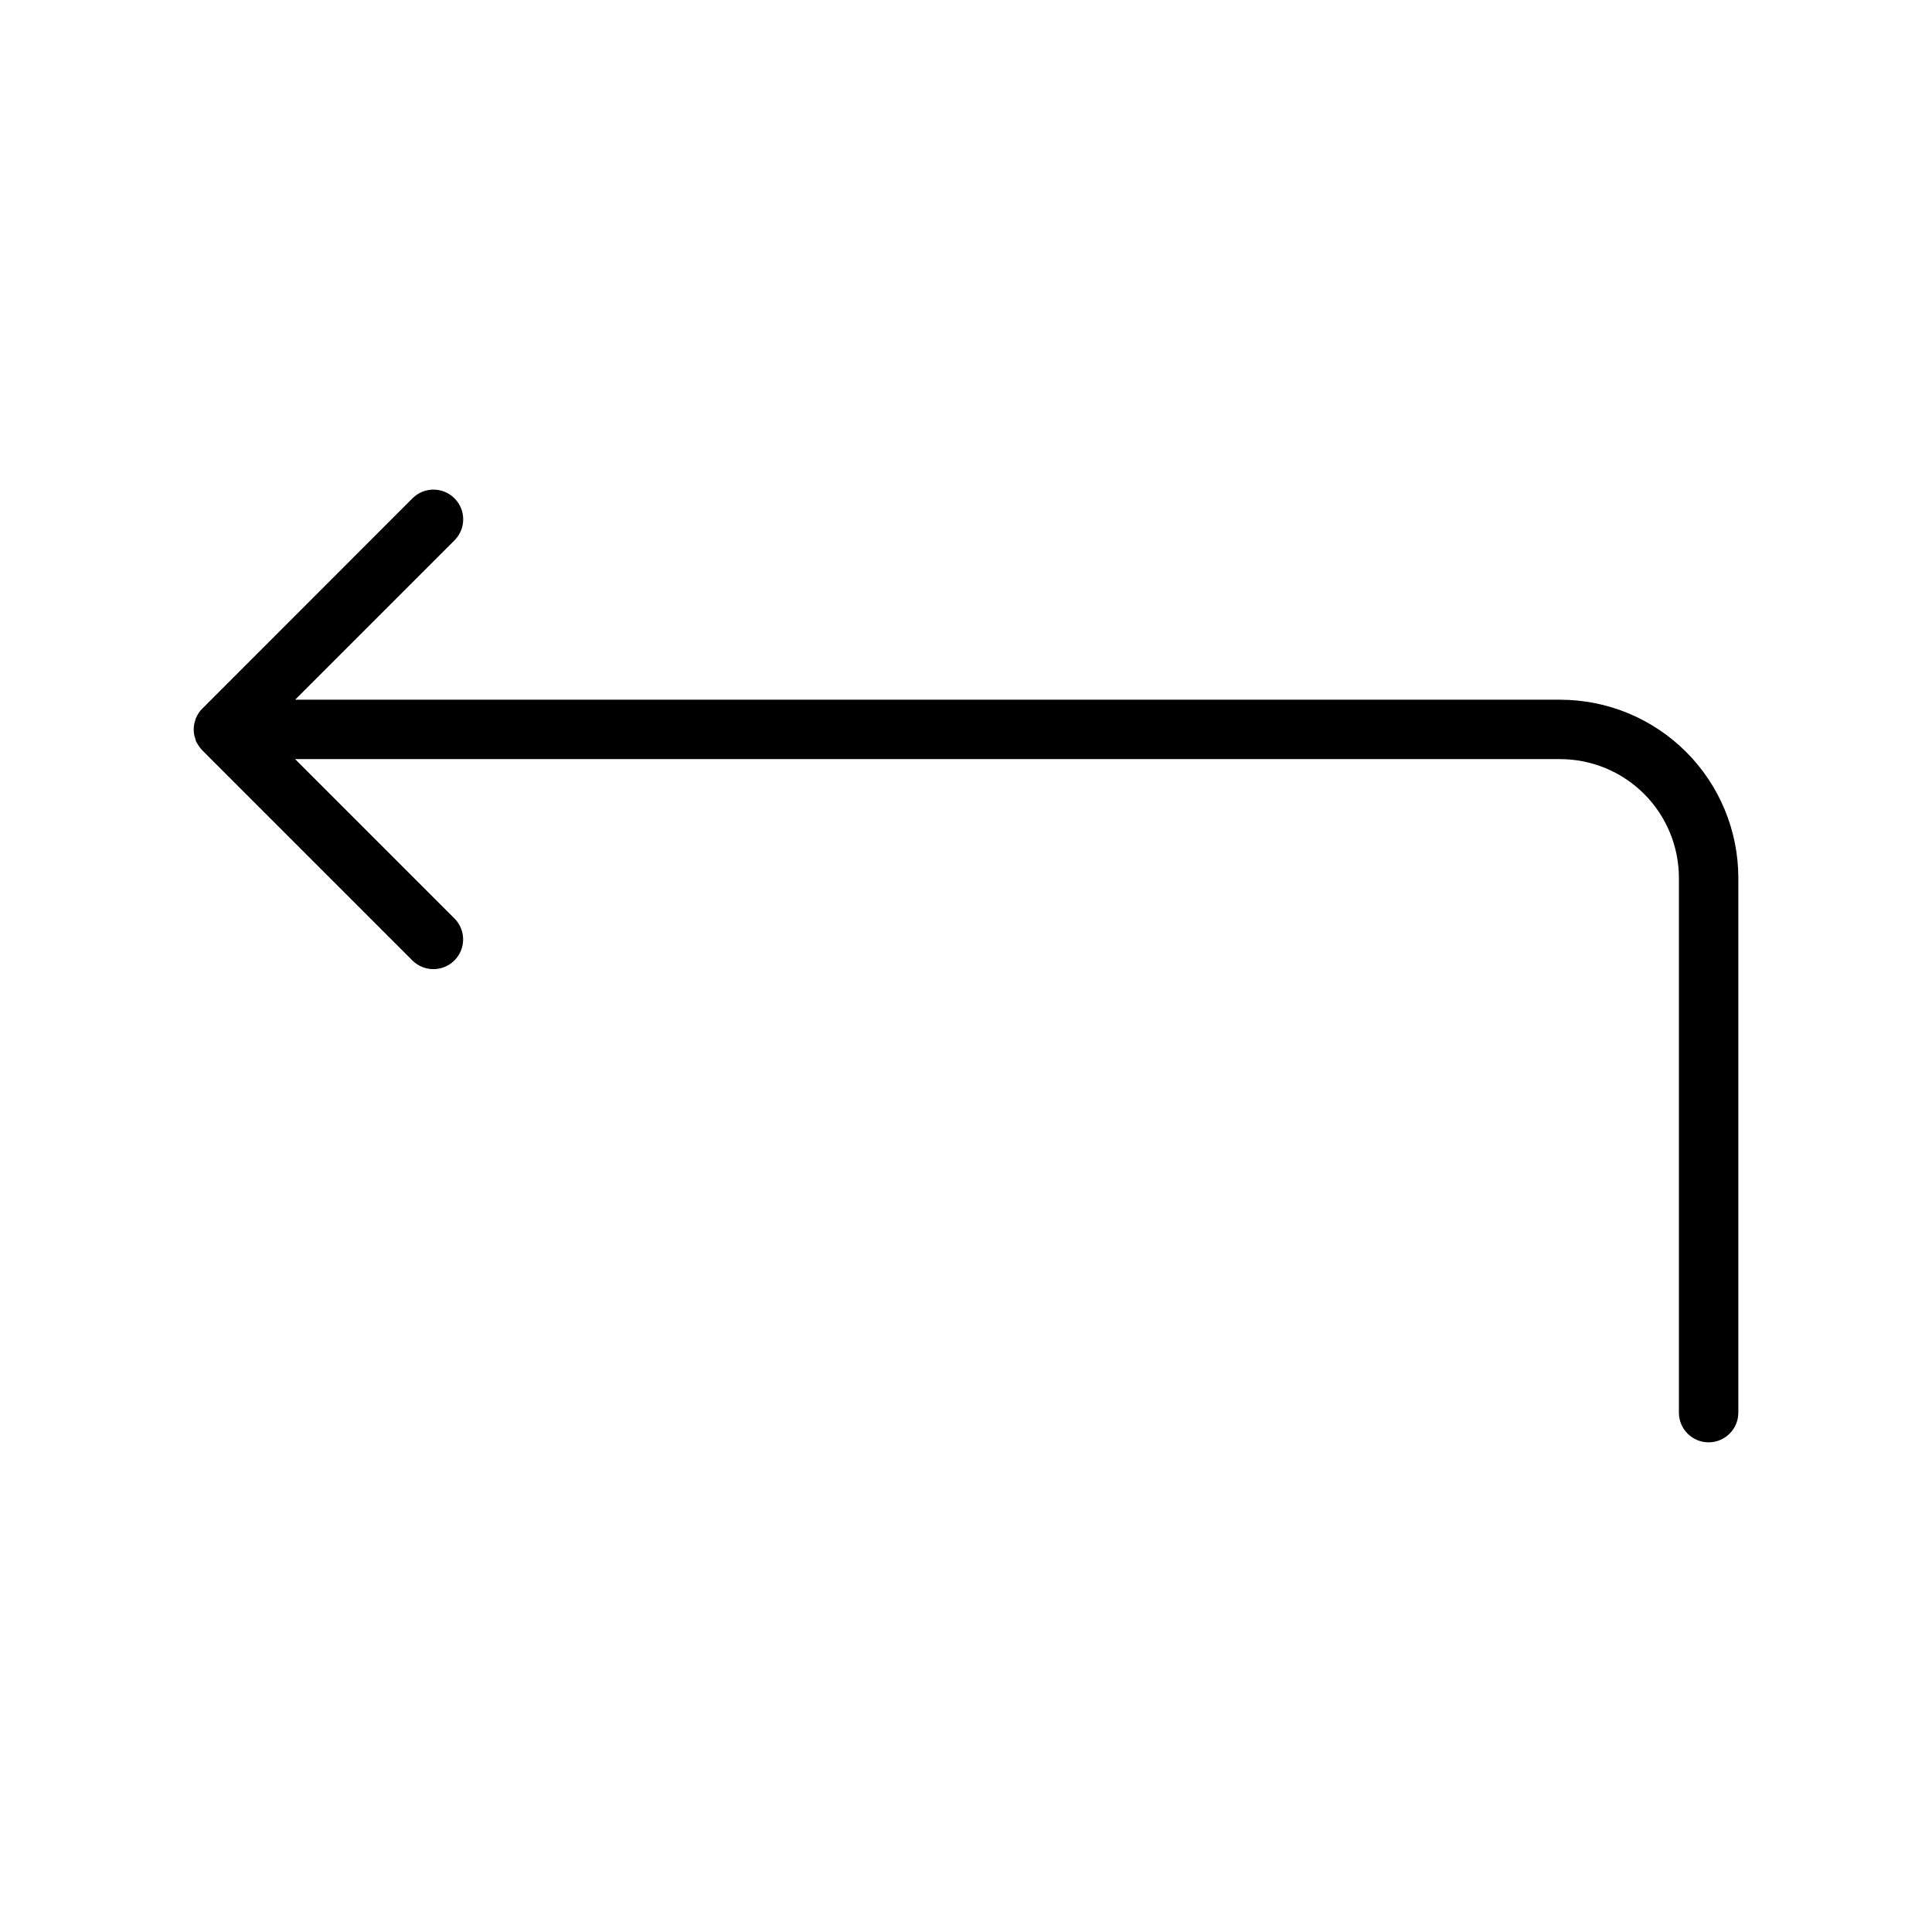
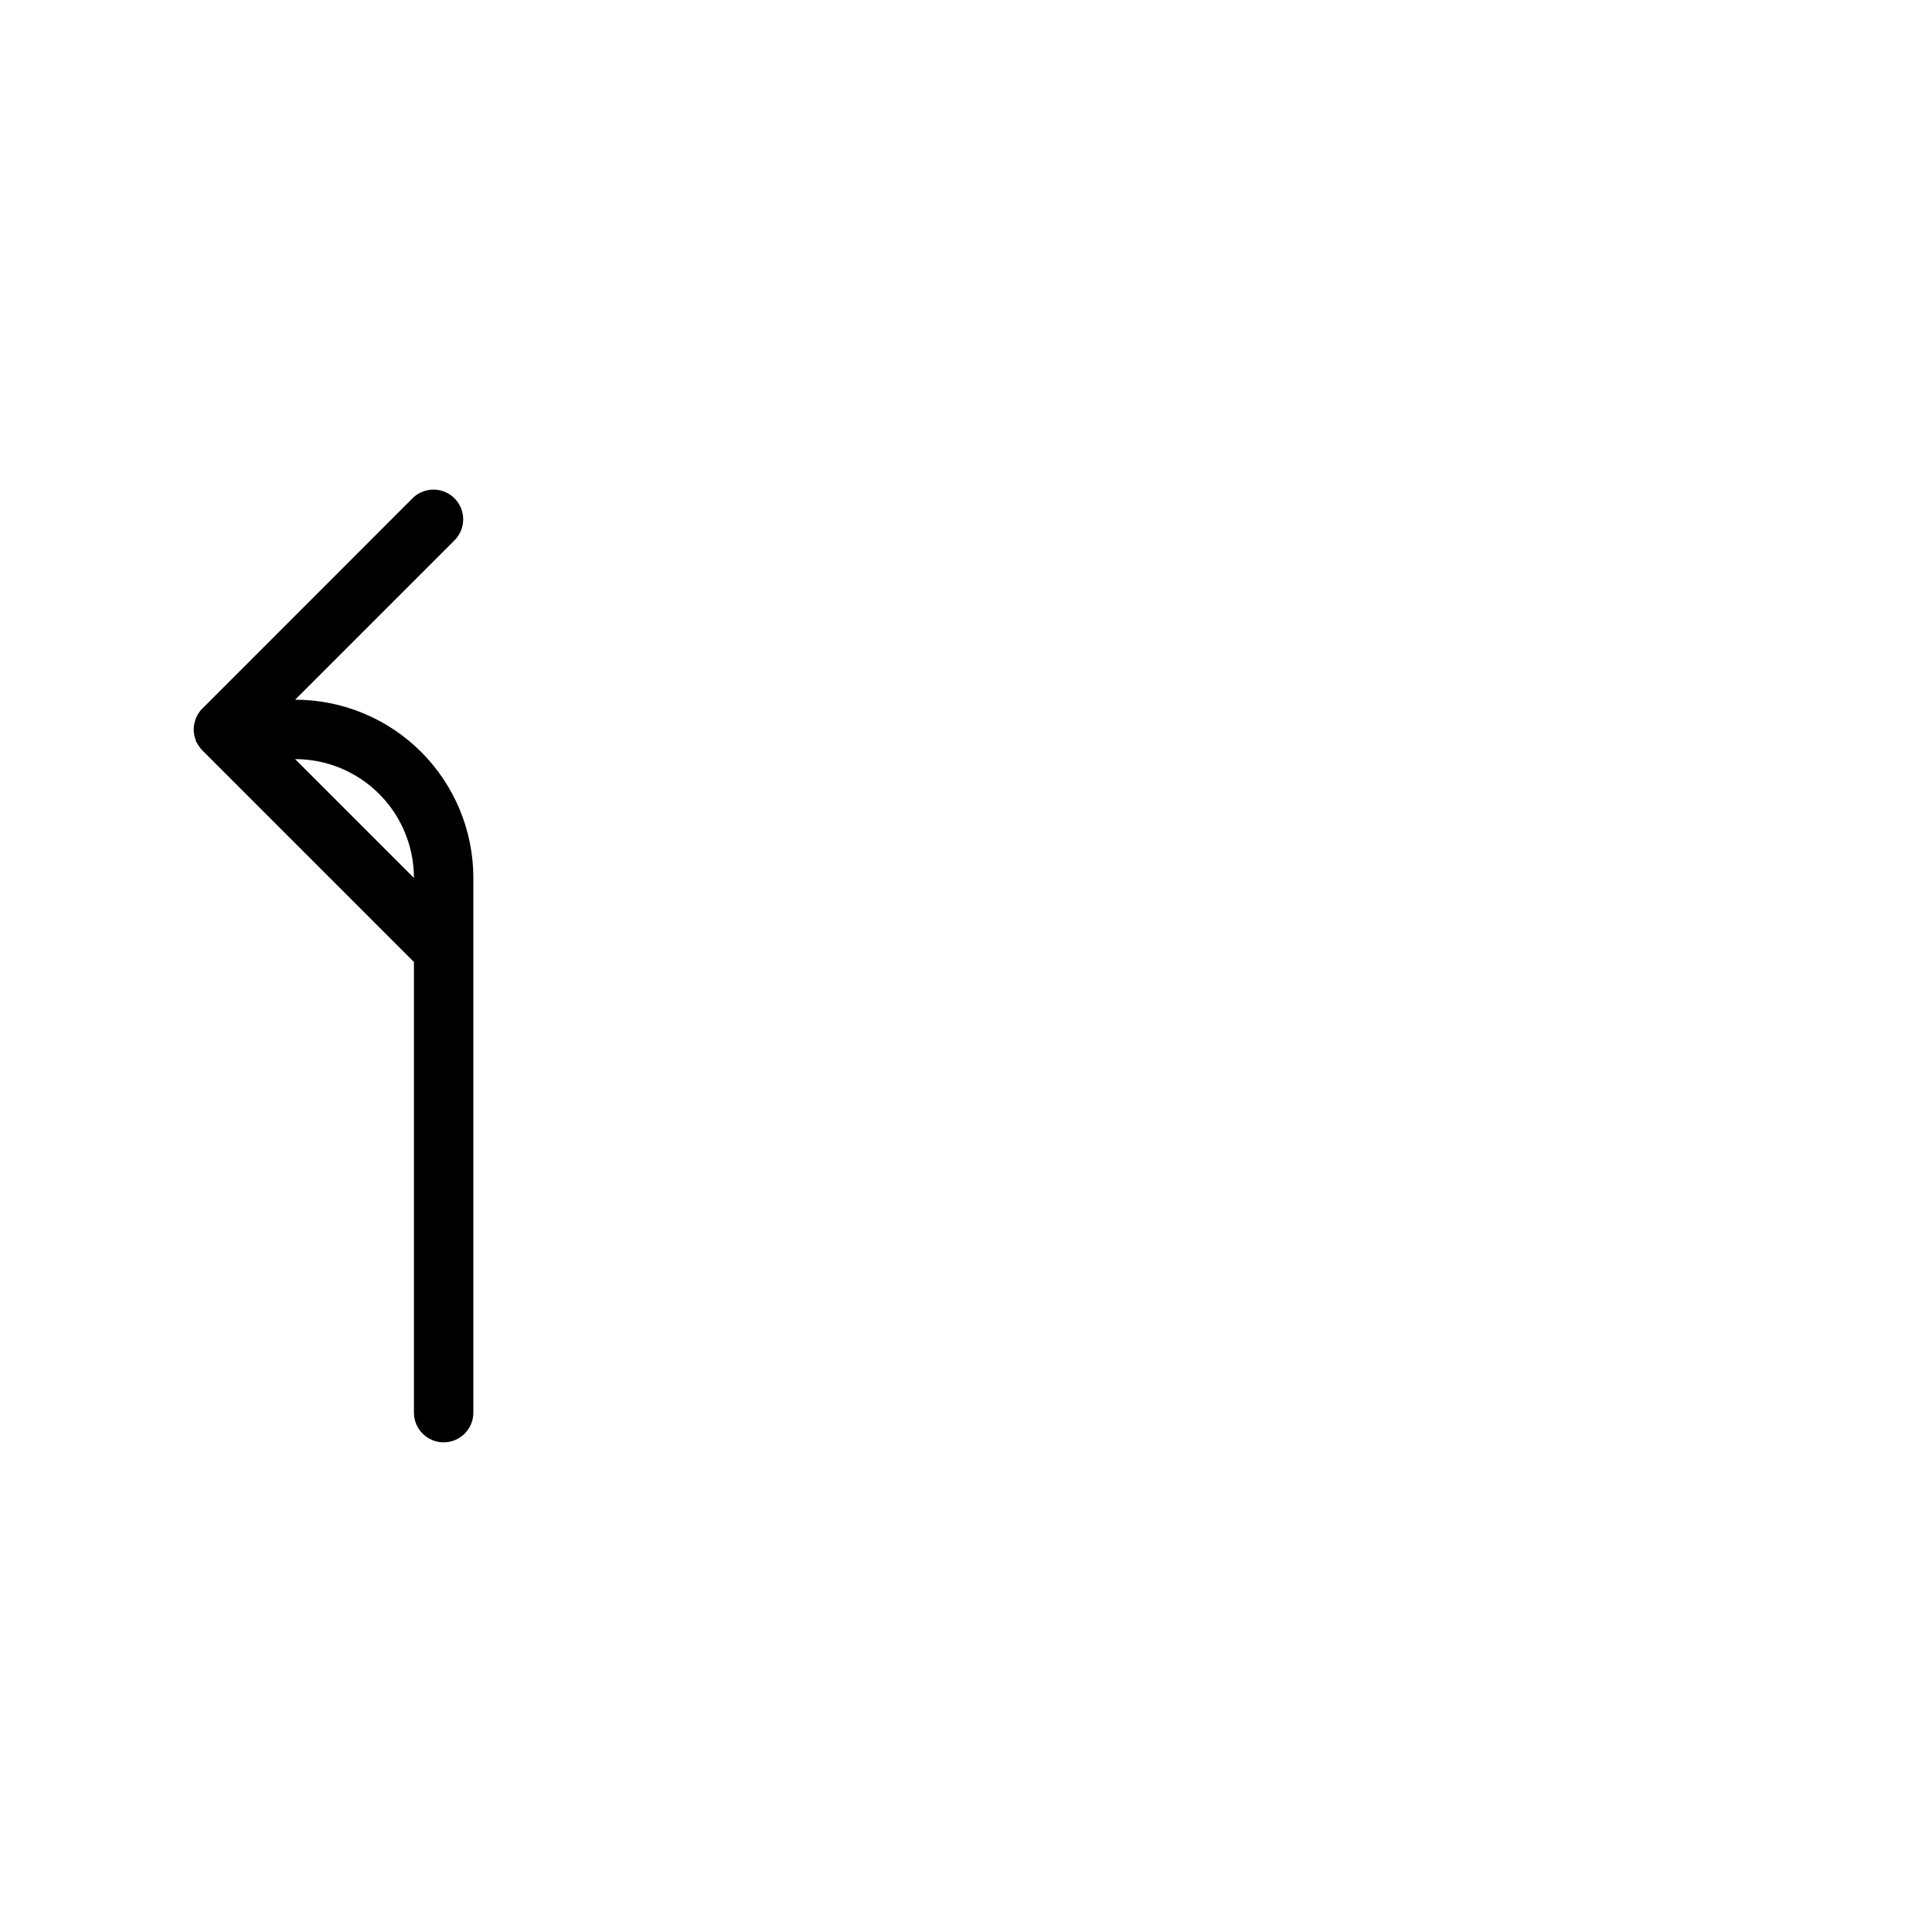
<svg xmlns="http://www.w3.org/2000/svg" fill="#000000" width="800px" height="800px" version="1.1" viewBox="144 144 512 512">
-   <path d="m557.44 329.43h-335.23l42.234-42.234c3.078-3.074 3.078-8.062 0-11.137-3.074-3.078-8.062-3.078-11.137 0l-55.656 55.695c-0.383 0.344-0.711 0.742-0.984 1.18-0.133 0.188-0.25 0.383-0.355 0.59l-0.395 0.789-0.234 0.789v-0.004c-0.082 0.219-0.148 0.441-0.195 0.668-0.203 1.016-0.203 2.059 0 3.07 0.039 0.23 0.105 0.453 0.195 0.672l0.234 0.828c0 0.234 0.277 0.473 0.395 0.746 0.105 0.203 0.223 0.402 0.355 0.59 0.281 0.441 0.613 0.852 0.984 1.219l55.656 55.656c1.473 1.465 3.469 2.285 5.547 2.281 3.184 0.004 6.051-1.91 7.273-4.844 1.223-2.938 0.559-6.32-1.684-8.578l-42.234-42.234h335.23c8.352 0 16.363 3.32 22.266 9.223 5.906 5.906 9.223 13.918 9.223 22.266v141.7c0 4.348 3.527 7.871 7.875 7.871 4.348 0 7.871-3.523 7.871-7.871v-141.7c0-12.523-4.977-24.539-13.836-33.395-8.855-8.859-20.871-13.836-33.398-13.836z" />
+   <path d="m557.44 329.43h-335.23l42.234-42.234c3.078-3.074 3.078-8.062 0-11.137-3.074-3.078-8.062-3.078-11.137 0l-55.656 55.695c-0.383 0.344-0.711 0.742-0.984 1.18-0.133 0.188-0.25 0.383-0.355 0.59l-0.395 0.789-0.234 0.789v-0.004c-0.082 0.219-0.148 0.441-0.195 0.668-0.203 1.016-0.203 2.059 0 3.07 0.039 0.23 0.105 0.453 0.195 0.672l0.234 0.828c0 0.234 0.277 0.473 0.395 0.746 0.105 0.203 0.223 0.402 0.355 0.59 0.281 0.441 0.613 0.852 0.984 1.219l55.656 55.656c1.473 1.465 3.469 2.285 5.547 2.281 3.184 0.004 6.051-1.91 7.273-4.844 1.223-2.938 0.559-6.32-1.684-8.578l-42.234-42.234c8.352 0 16.363 3.32 22.266 9.223 5.906 5.906 9.223 13.918 9.223 22.266v141.7c0 4.348 3.527 7.871 7.875 7.871 4.348 0 7.871-3.523 7.871-7.871v-141.7c0-12.523-4.977-24.539-13.836-33.395-8.855-8.859-20.871-13.836-33.398-13.836z" />
</svg>